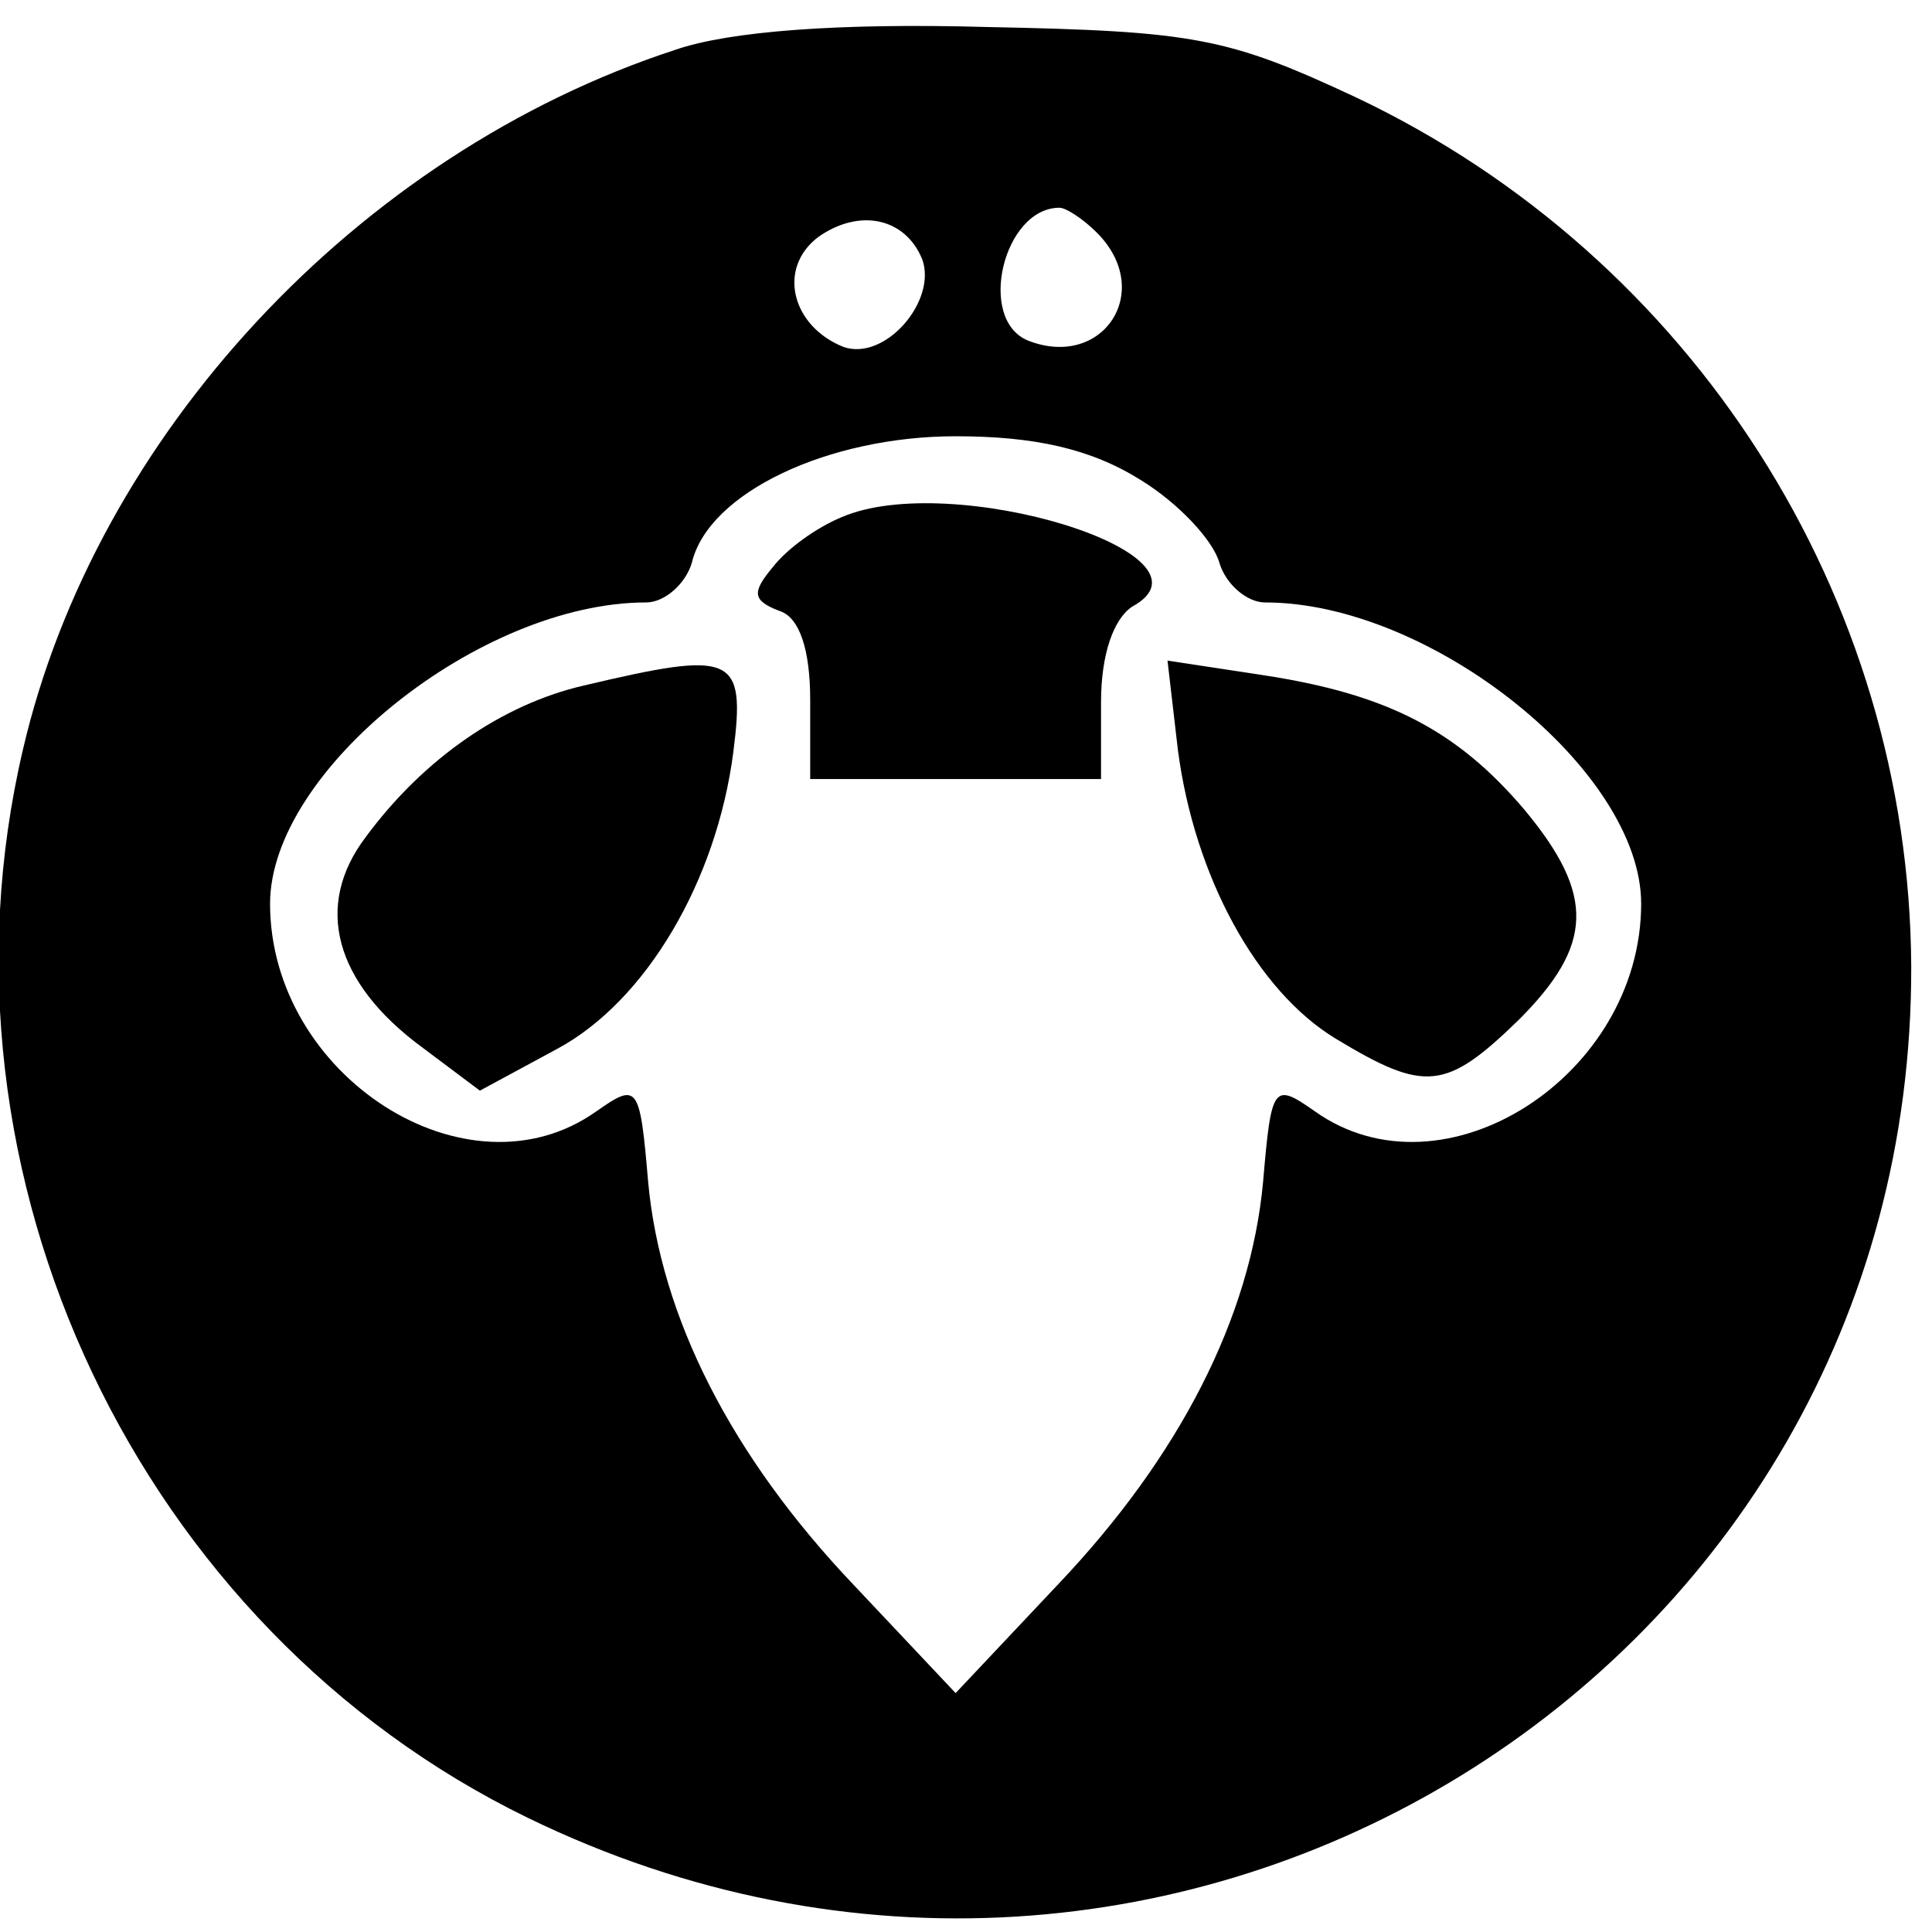
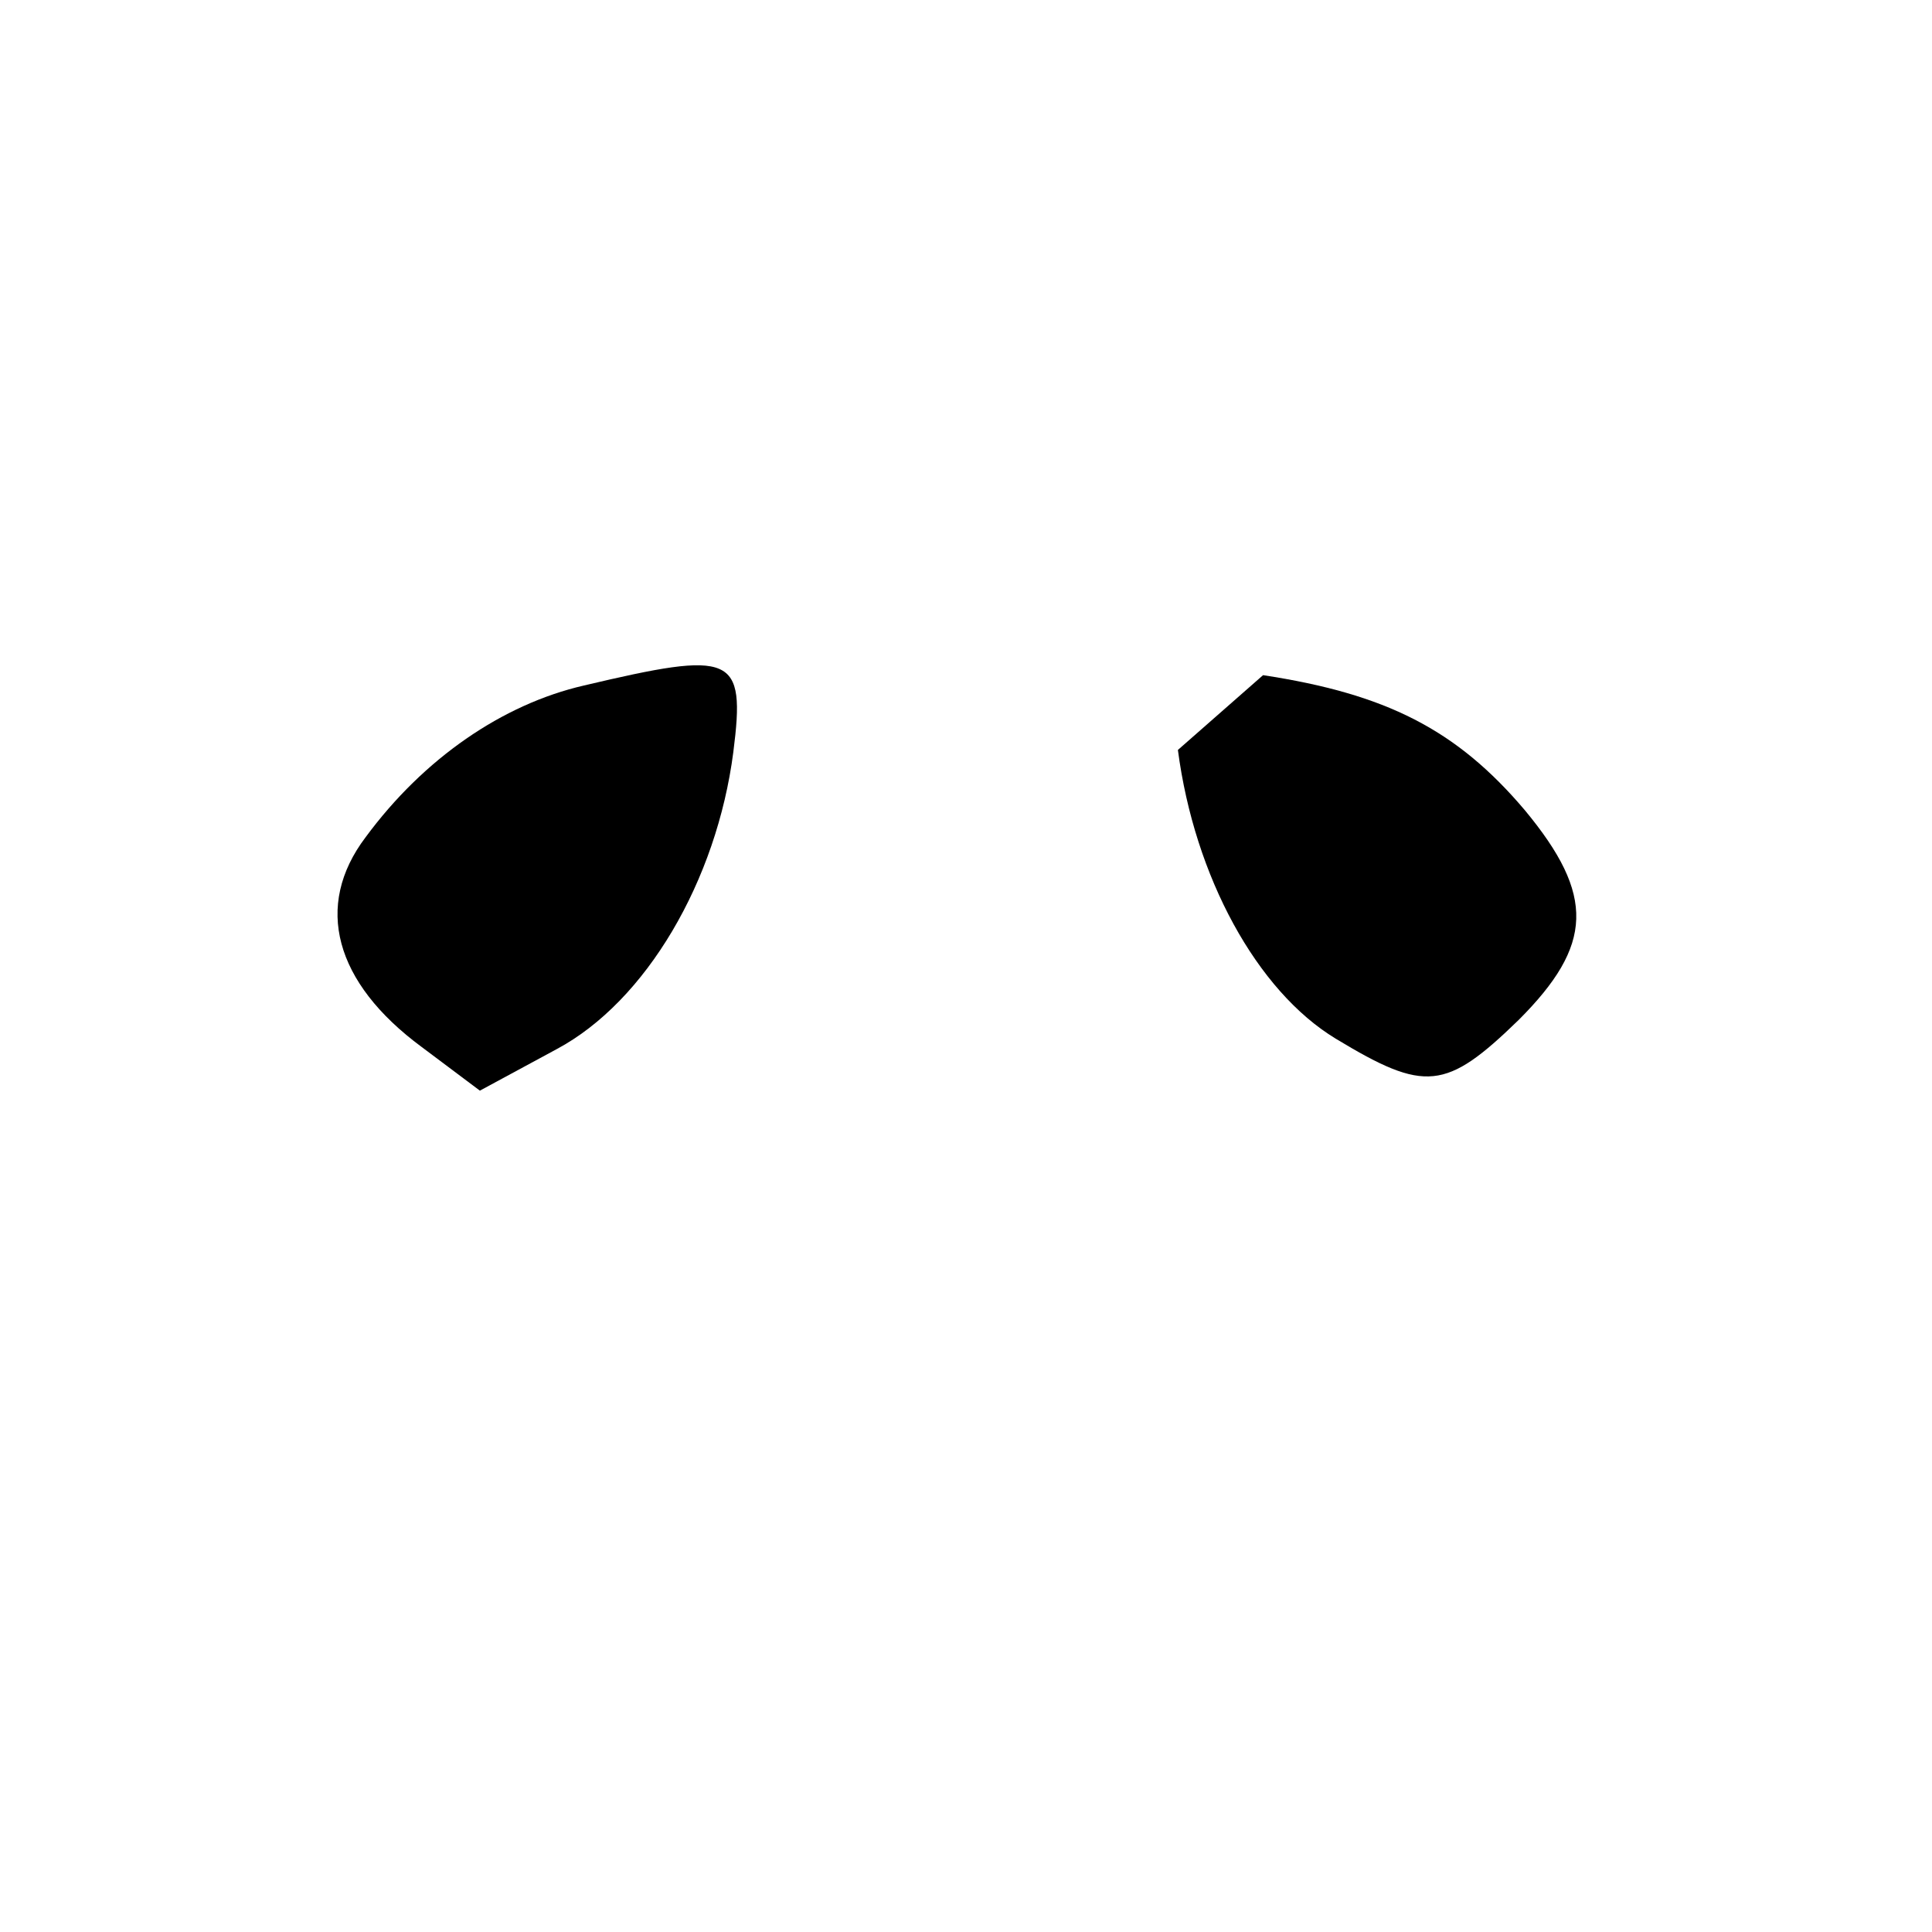
<svg xmlns="http://www.w3.org/2000/svg" version="1.0" width="93pt" height="93pt" viewBox="0 0 93 93" preserveAspectRatio="xMidYMid meet">
  <g transform="translate(0,93) scale(0.1,-0.1)" fill="#000000" stroke="none">
-     <path d="M325 906 c-153 -50 -279 -186 -314 -337 -48 -205 56 -423 243 -514 310 -151 667 69 666 410 -1 178 -105 341 -267 418 -62 29 -78 32 -178 34 -71 2 -124 -2 -150 -11z m119 -101 c7 -20 -18 -49 -38 -42 -25 10 -32 38 -12 53 20 14 42 9 50 -11z m84 13 c28 -28 3 -66 -33 -52 -25 10 -12 64 15 64 3 0 11 -5 18 -12z m21 -119 c18 -11 35 -29 38 -40 3 -10 13 -19 22 -19 80 0 181 -81 181 -145 0 -83 -95 -144 -157 -100 -20 14 -21 13 -25 -34 -6 -65 -40 -132 -99 -194 l-49 -52 -49 52 c-59 62 -93 129 -99 194 -4 47 -5 48 -25 34 -62 -44 -157 17 -157 100 0 64 101 145 181 145 9 0 19 9 22 19 8 34 66 61 127 61 38 0 65 -6 89 -21z" />
-     <path d="M405 681 c-12 -5 -26 -15 -33 -24 -10 -12 -10 -16 3 -21 10 -3 15 -19 15 -43 l0 -38 70 0 70 0 0 37 c0 23 6 40 15 46 46 25 -87 66 -140 43z" />
    <path d="M281 600 c-39 -9 -77 -35 -105 -73 -25 -33 -15 -70 27 -101 l28 -21 37 20 c43 23 77 81 85 143 6 47 0 49 -72 32z" />
-     <path d="M567 569 c8 -61 38 -116 76 -139 43 -26 53 -25 88 9 36 36 37 60 3 101 -33 39 -67 56 -126 65 l-46 7 5 -43z" />
+     <path d="M567 569 c8 -61 38 -116 76 -139 43 -26 53 -25 88 9 36 36 37 60 3 101 -33 39 -67 56 -126 65 z" />
  </g>
</svg>